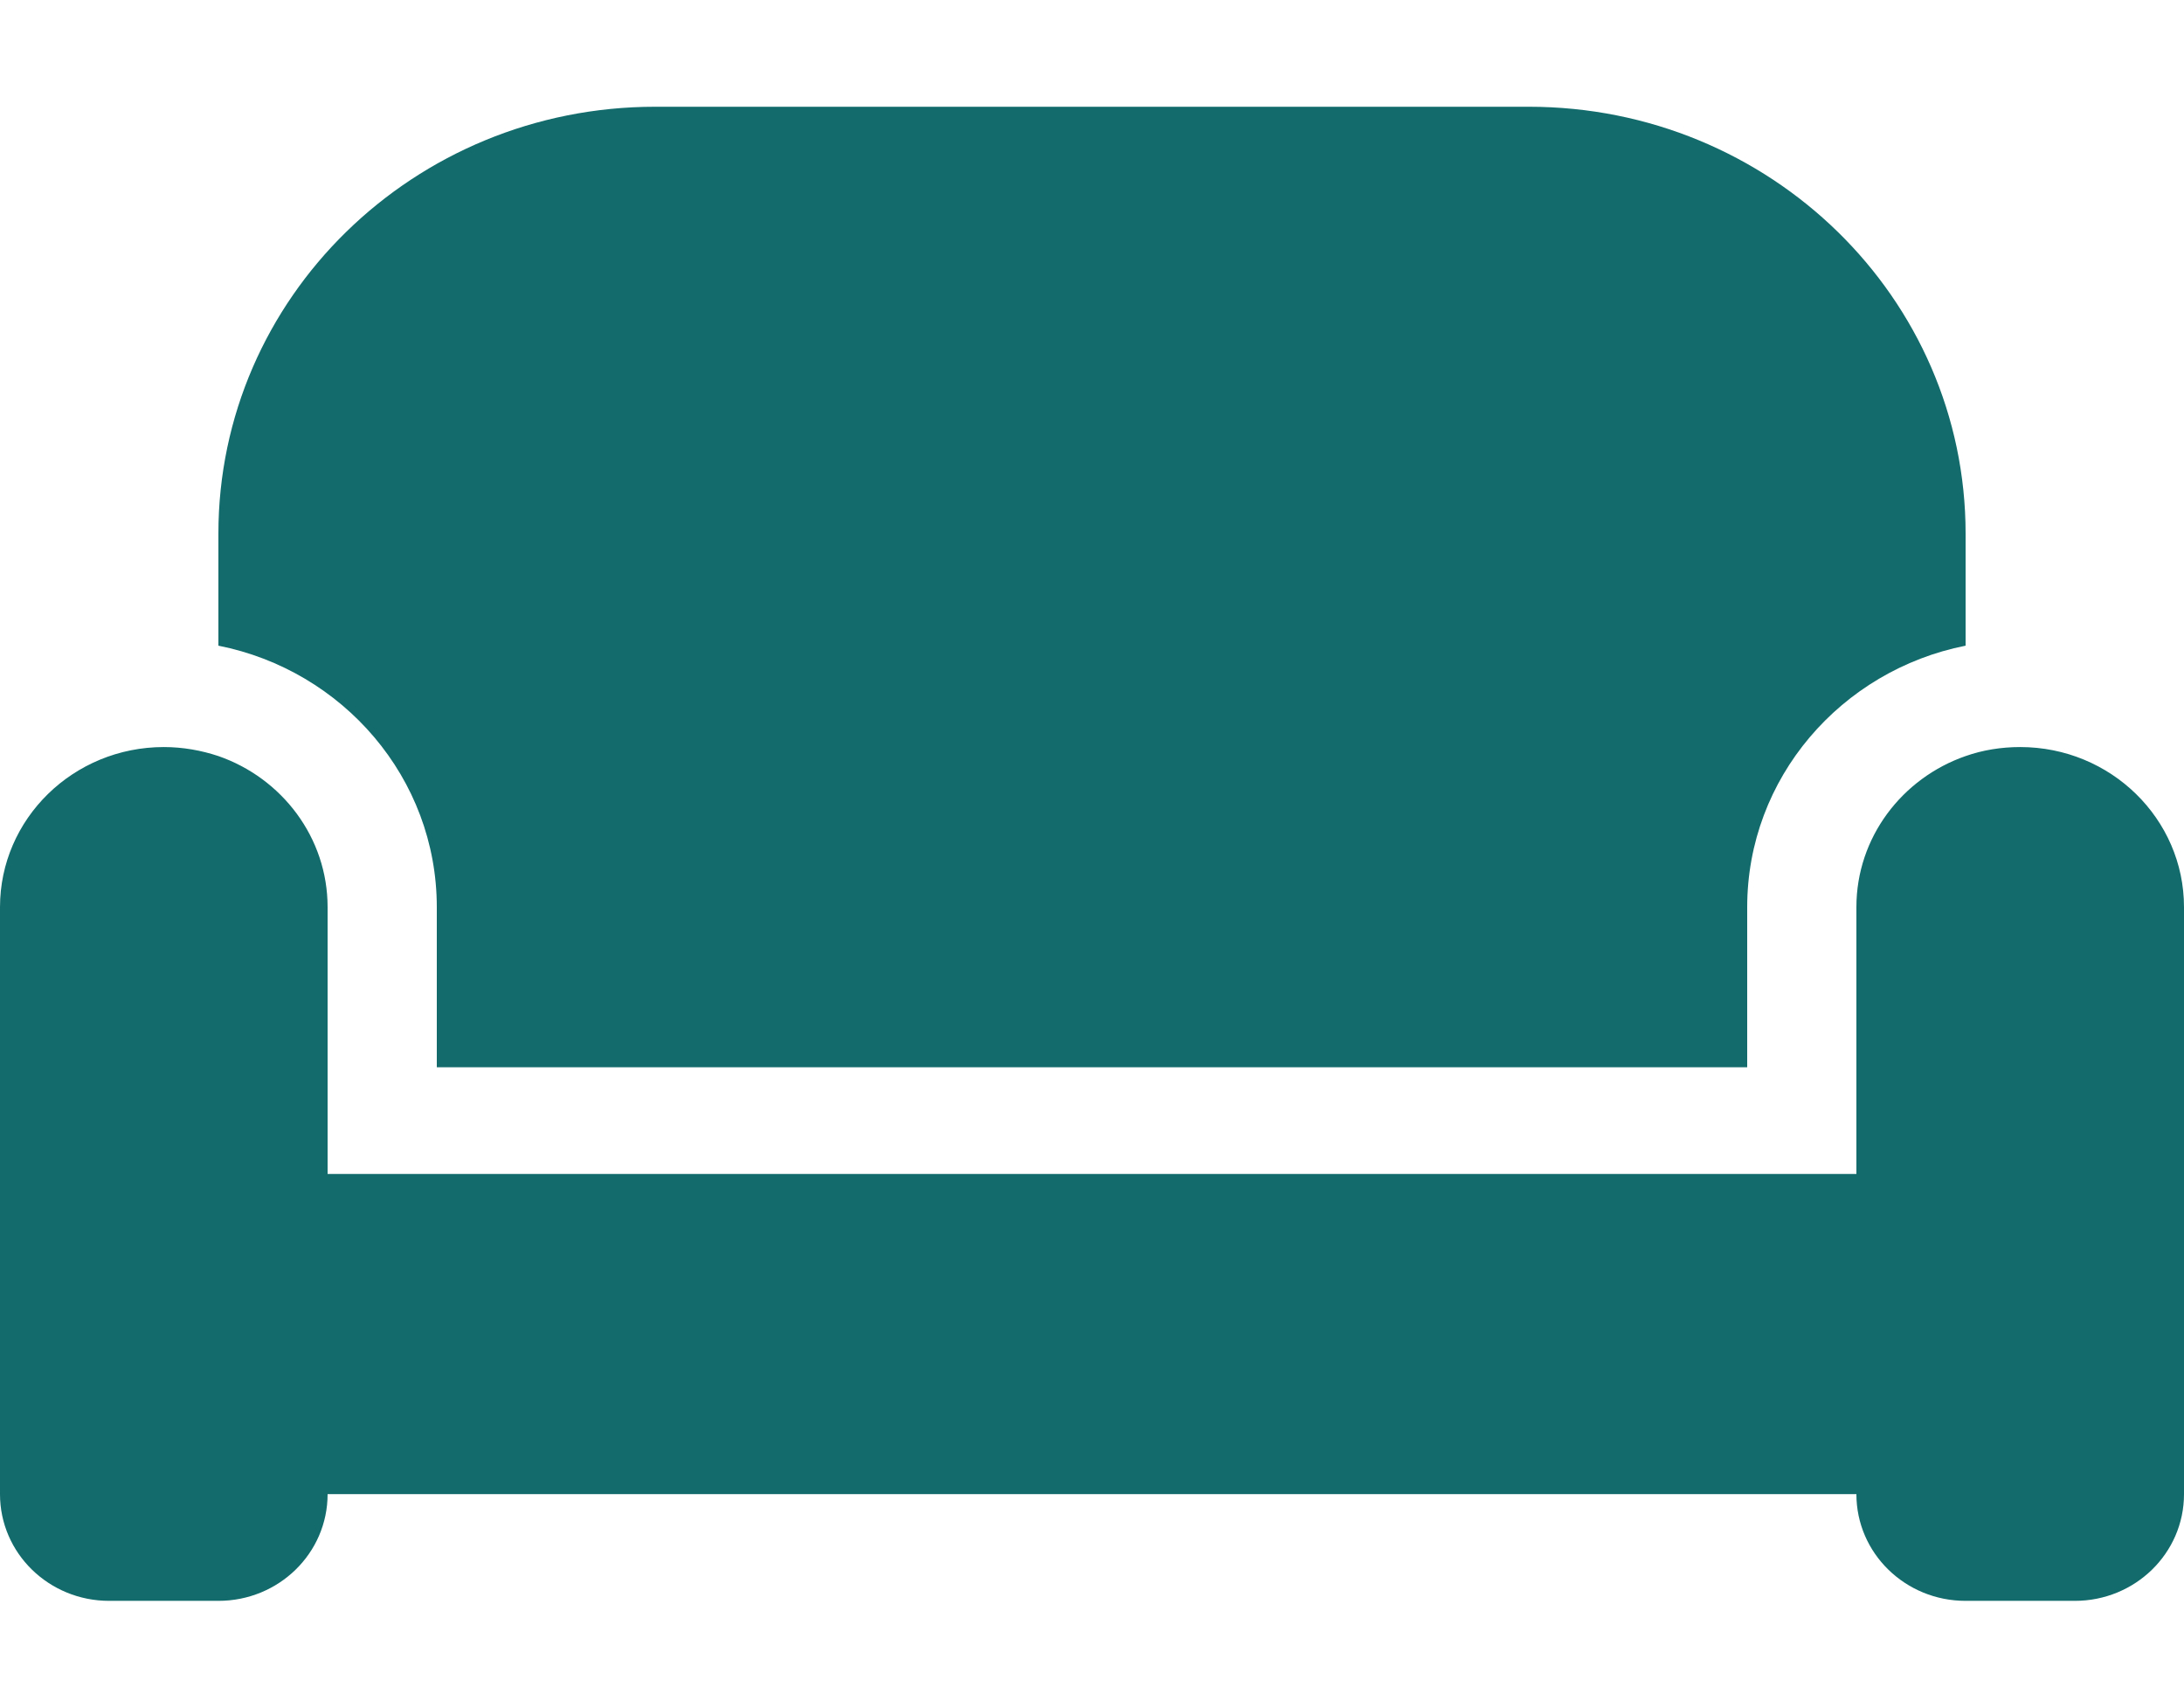
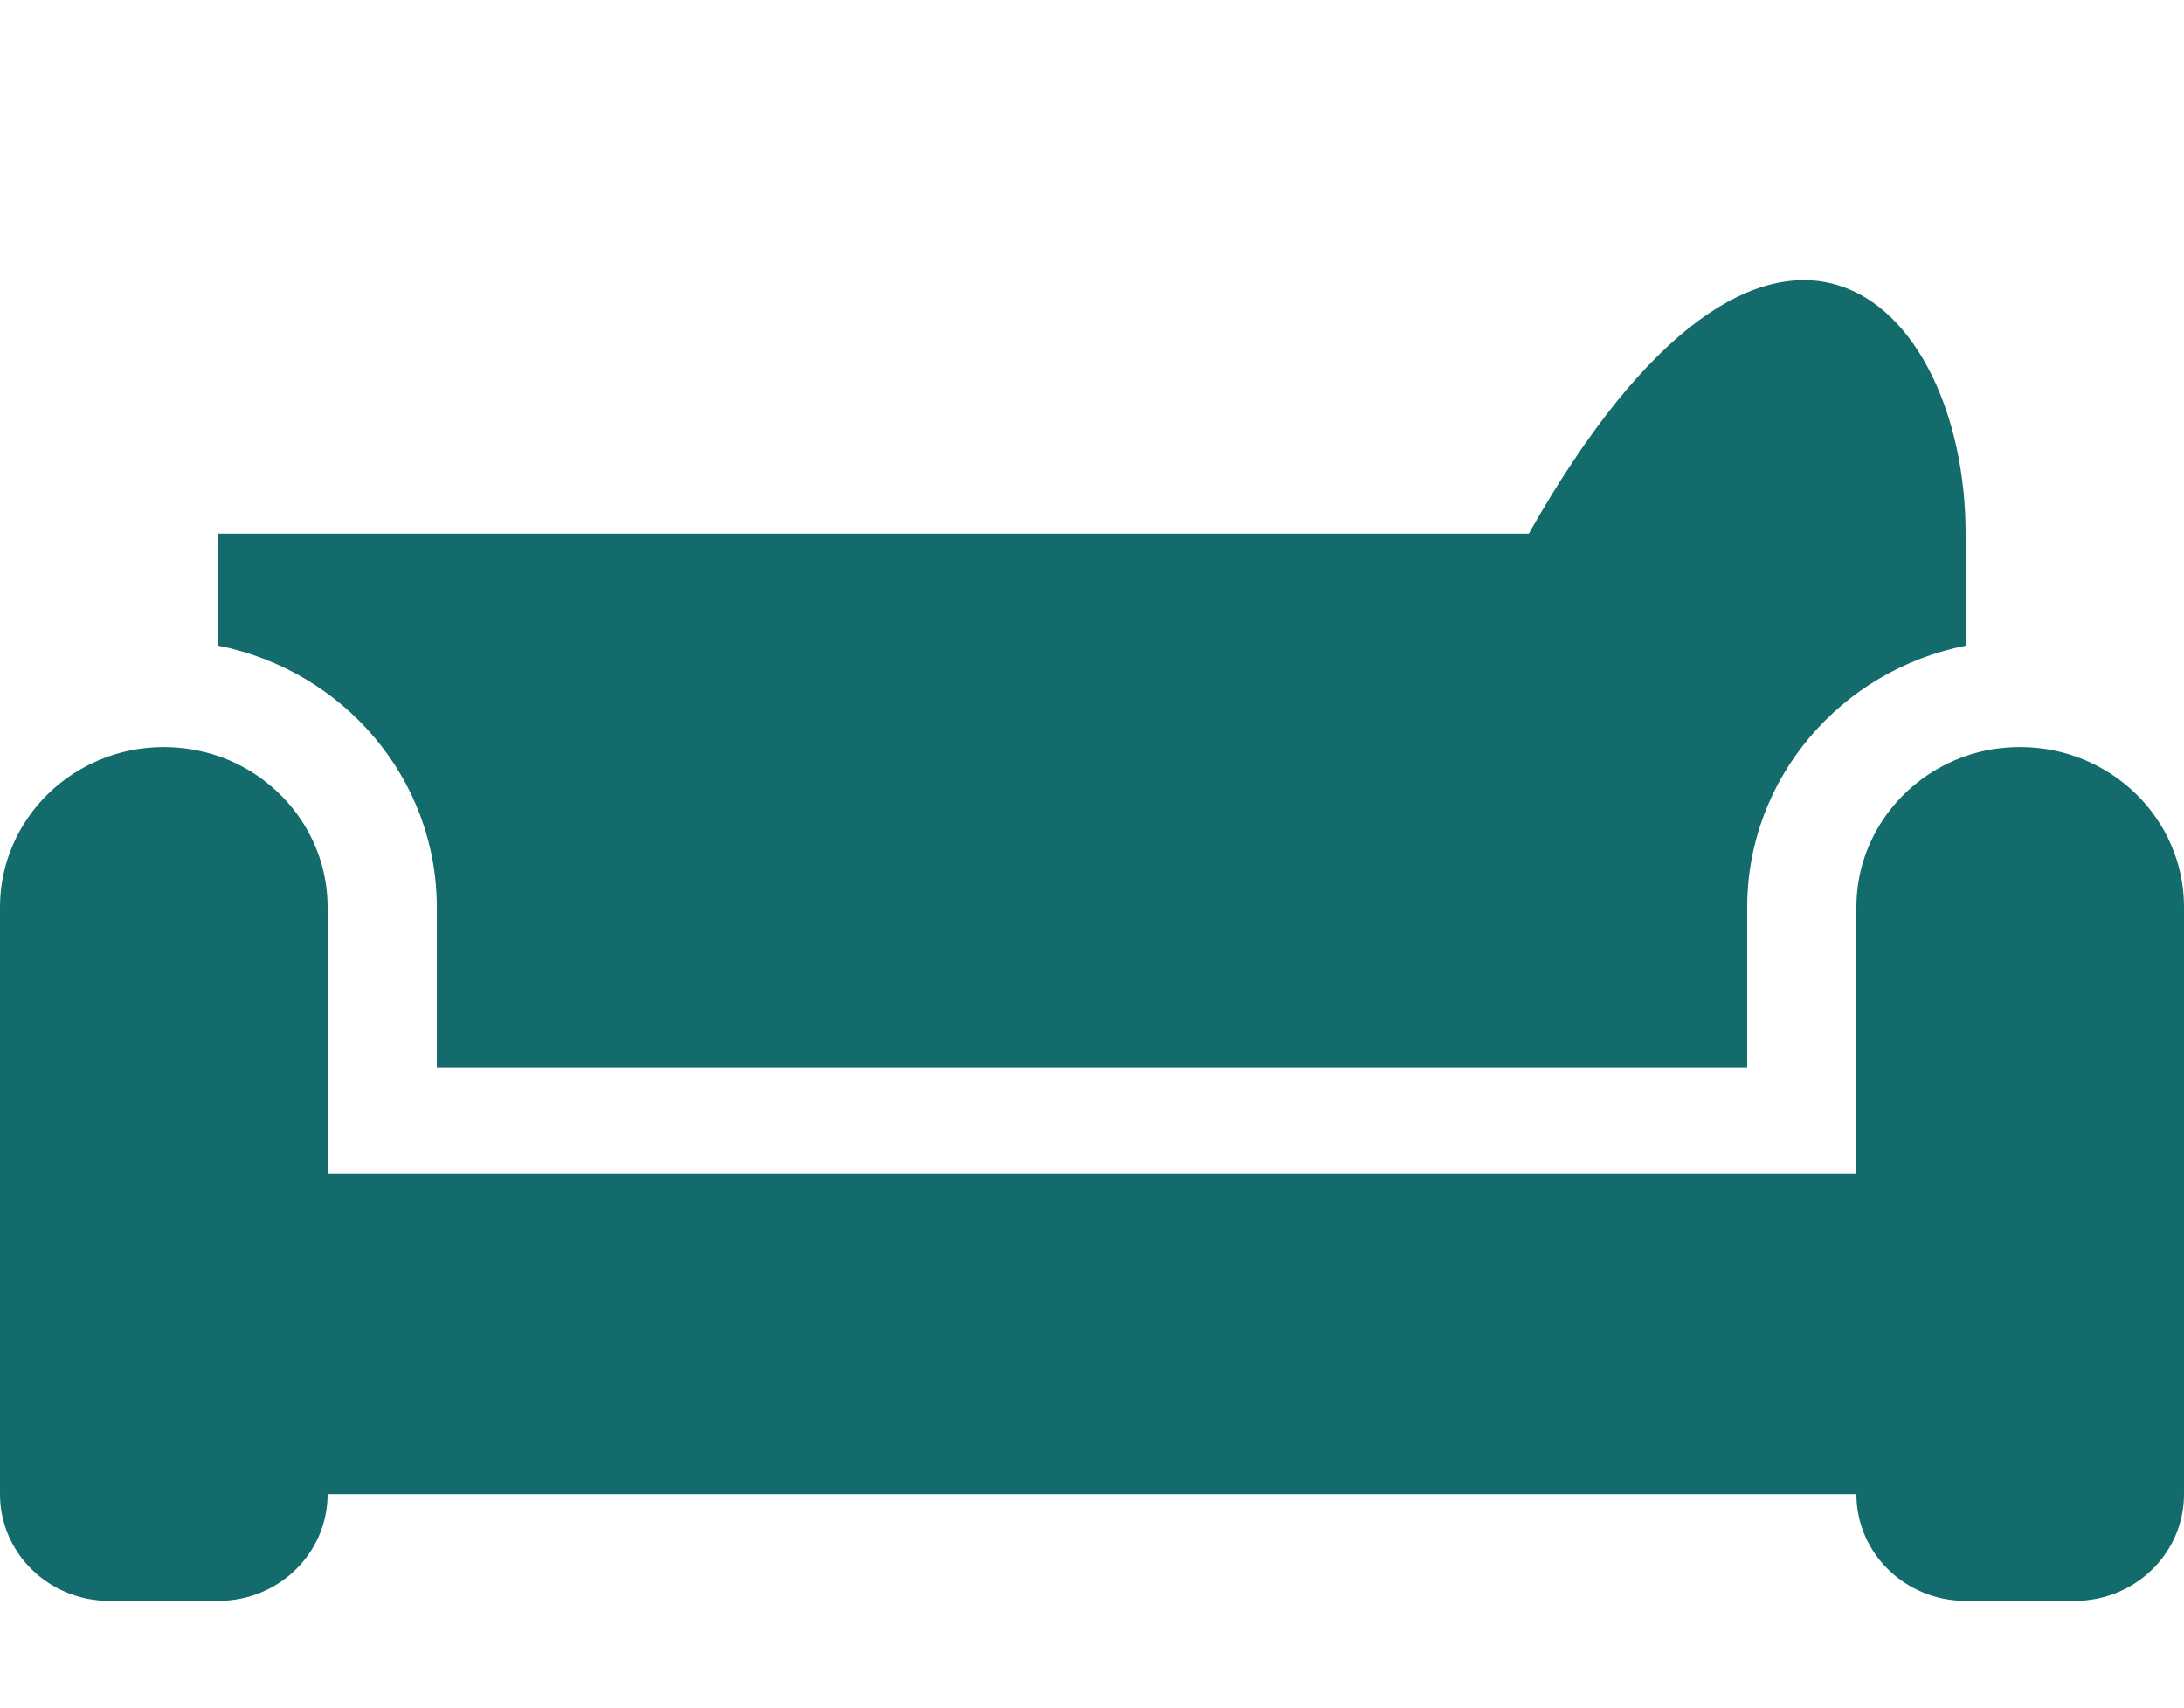
<svg xmlns="http://www.w3.org/2000/svg" width="55" height="43" viewBox="0 0 55 43" fill="none">
-   <path d="M5.5 13.438C5.5 7.5 10.424 2.688 16.5 2.688H38.5C44.576 2.688 49.5 7.5 49.5 13.438V16.259C46.363 16.881 44 19.594 44 22.844V26.875H11V22.844C11 19.594 8.637 16.881 5.5 16.259V13.438ZM46.75 22.844C46.75 21.088 47.902 19.594 49.5 19.039C49.93 18.888 50.394 18.812 50.875 18.812C53.152 18.812 55 20.618 55 22.844V37.625C55 39.111 53.771 40.312 52.25 40.312H49.5C47.979 40.312 46.75 39.111 46.75 37.625H8.25C8.25 39.111 7.021 40.312 5.5 40.312H2.75C1.229 40.312 0 39.111 0 37.625V22.844C0 20.618 1.848 18.812 4.125 18.812C4.606 18.812 5.07 18.896 5.5 19.039C7.098 19.594 8.25 21.088 8.25 22.844V26.875V29.562H11H44H46.75V26.875V22.844Z" fill="#136B6B" />
+   <path d="M5.5 13.438H38.5C44.576 2.688 49.5 7.5 49.5 13.438V16.259C46.363 16.881 44 19.594 44 22.844V26.875H11V22.844C11 19.594 8.637 16.881 5.5 16.259V13.438ZM46.75 22.844C46.75 21.088 47.902 19.594 49.5 19.039C49.93 18.888 50.394 18.812 50.875 18.812C53.152 18.812 55 20.618 55 22.844V37.625C55 39.111 53.771 40.312 52.25 40.312H49.5C47.979 40.312 46.75 39.111 46.75 37.625H8.25C8.25 39.111 7.021 40.312 5.5 40.312H2.75C1.229 40.312 0 39.111 0 37.625V22.844C0 20.618 1.848 18.812 4.125 18.812C4.606 18.812 5.07 18.896 5.5 19.039C7.098 19.594 8.25 21.088 8.25 22.844V26.875V29.562H11H44H46.75V26.875V22.844Z" fill="#136B6B" />
</svg>